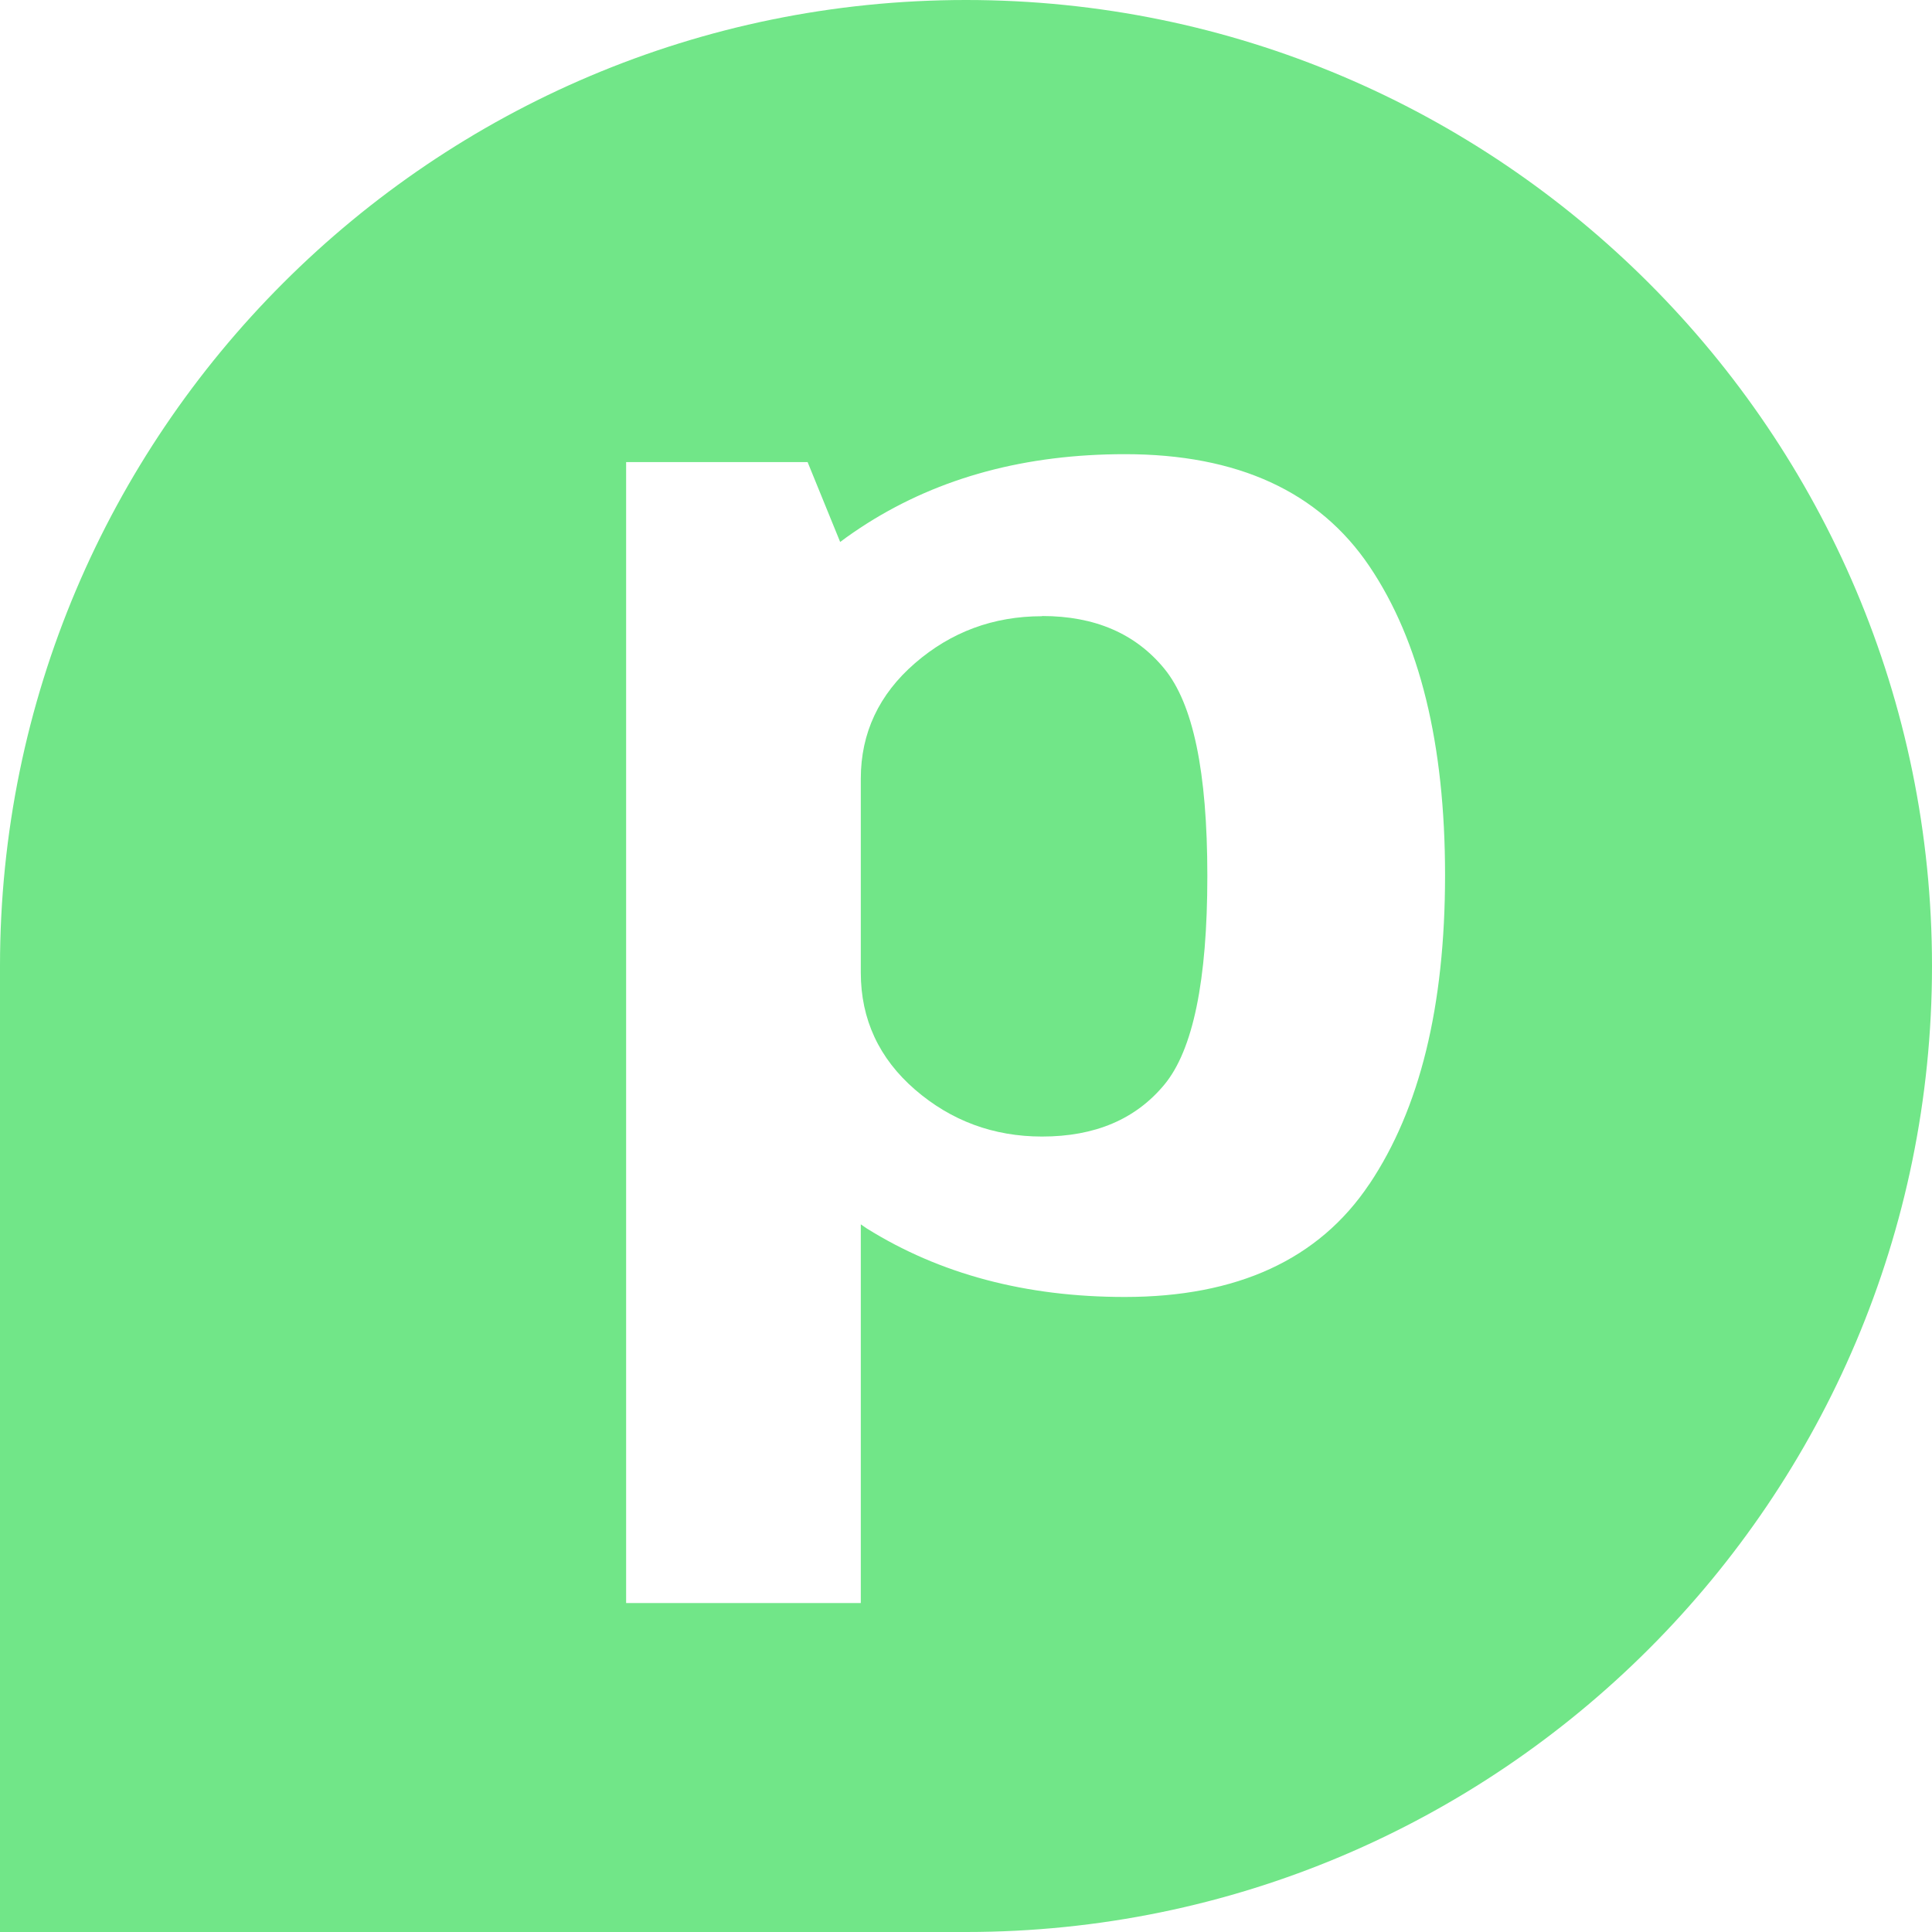
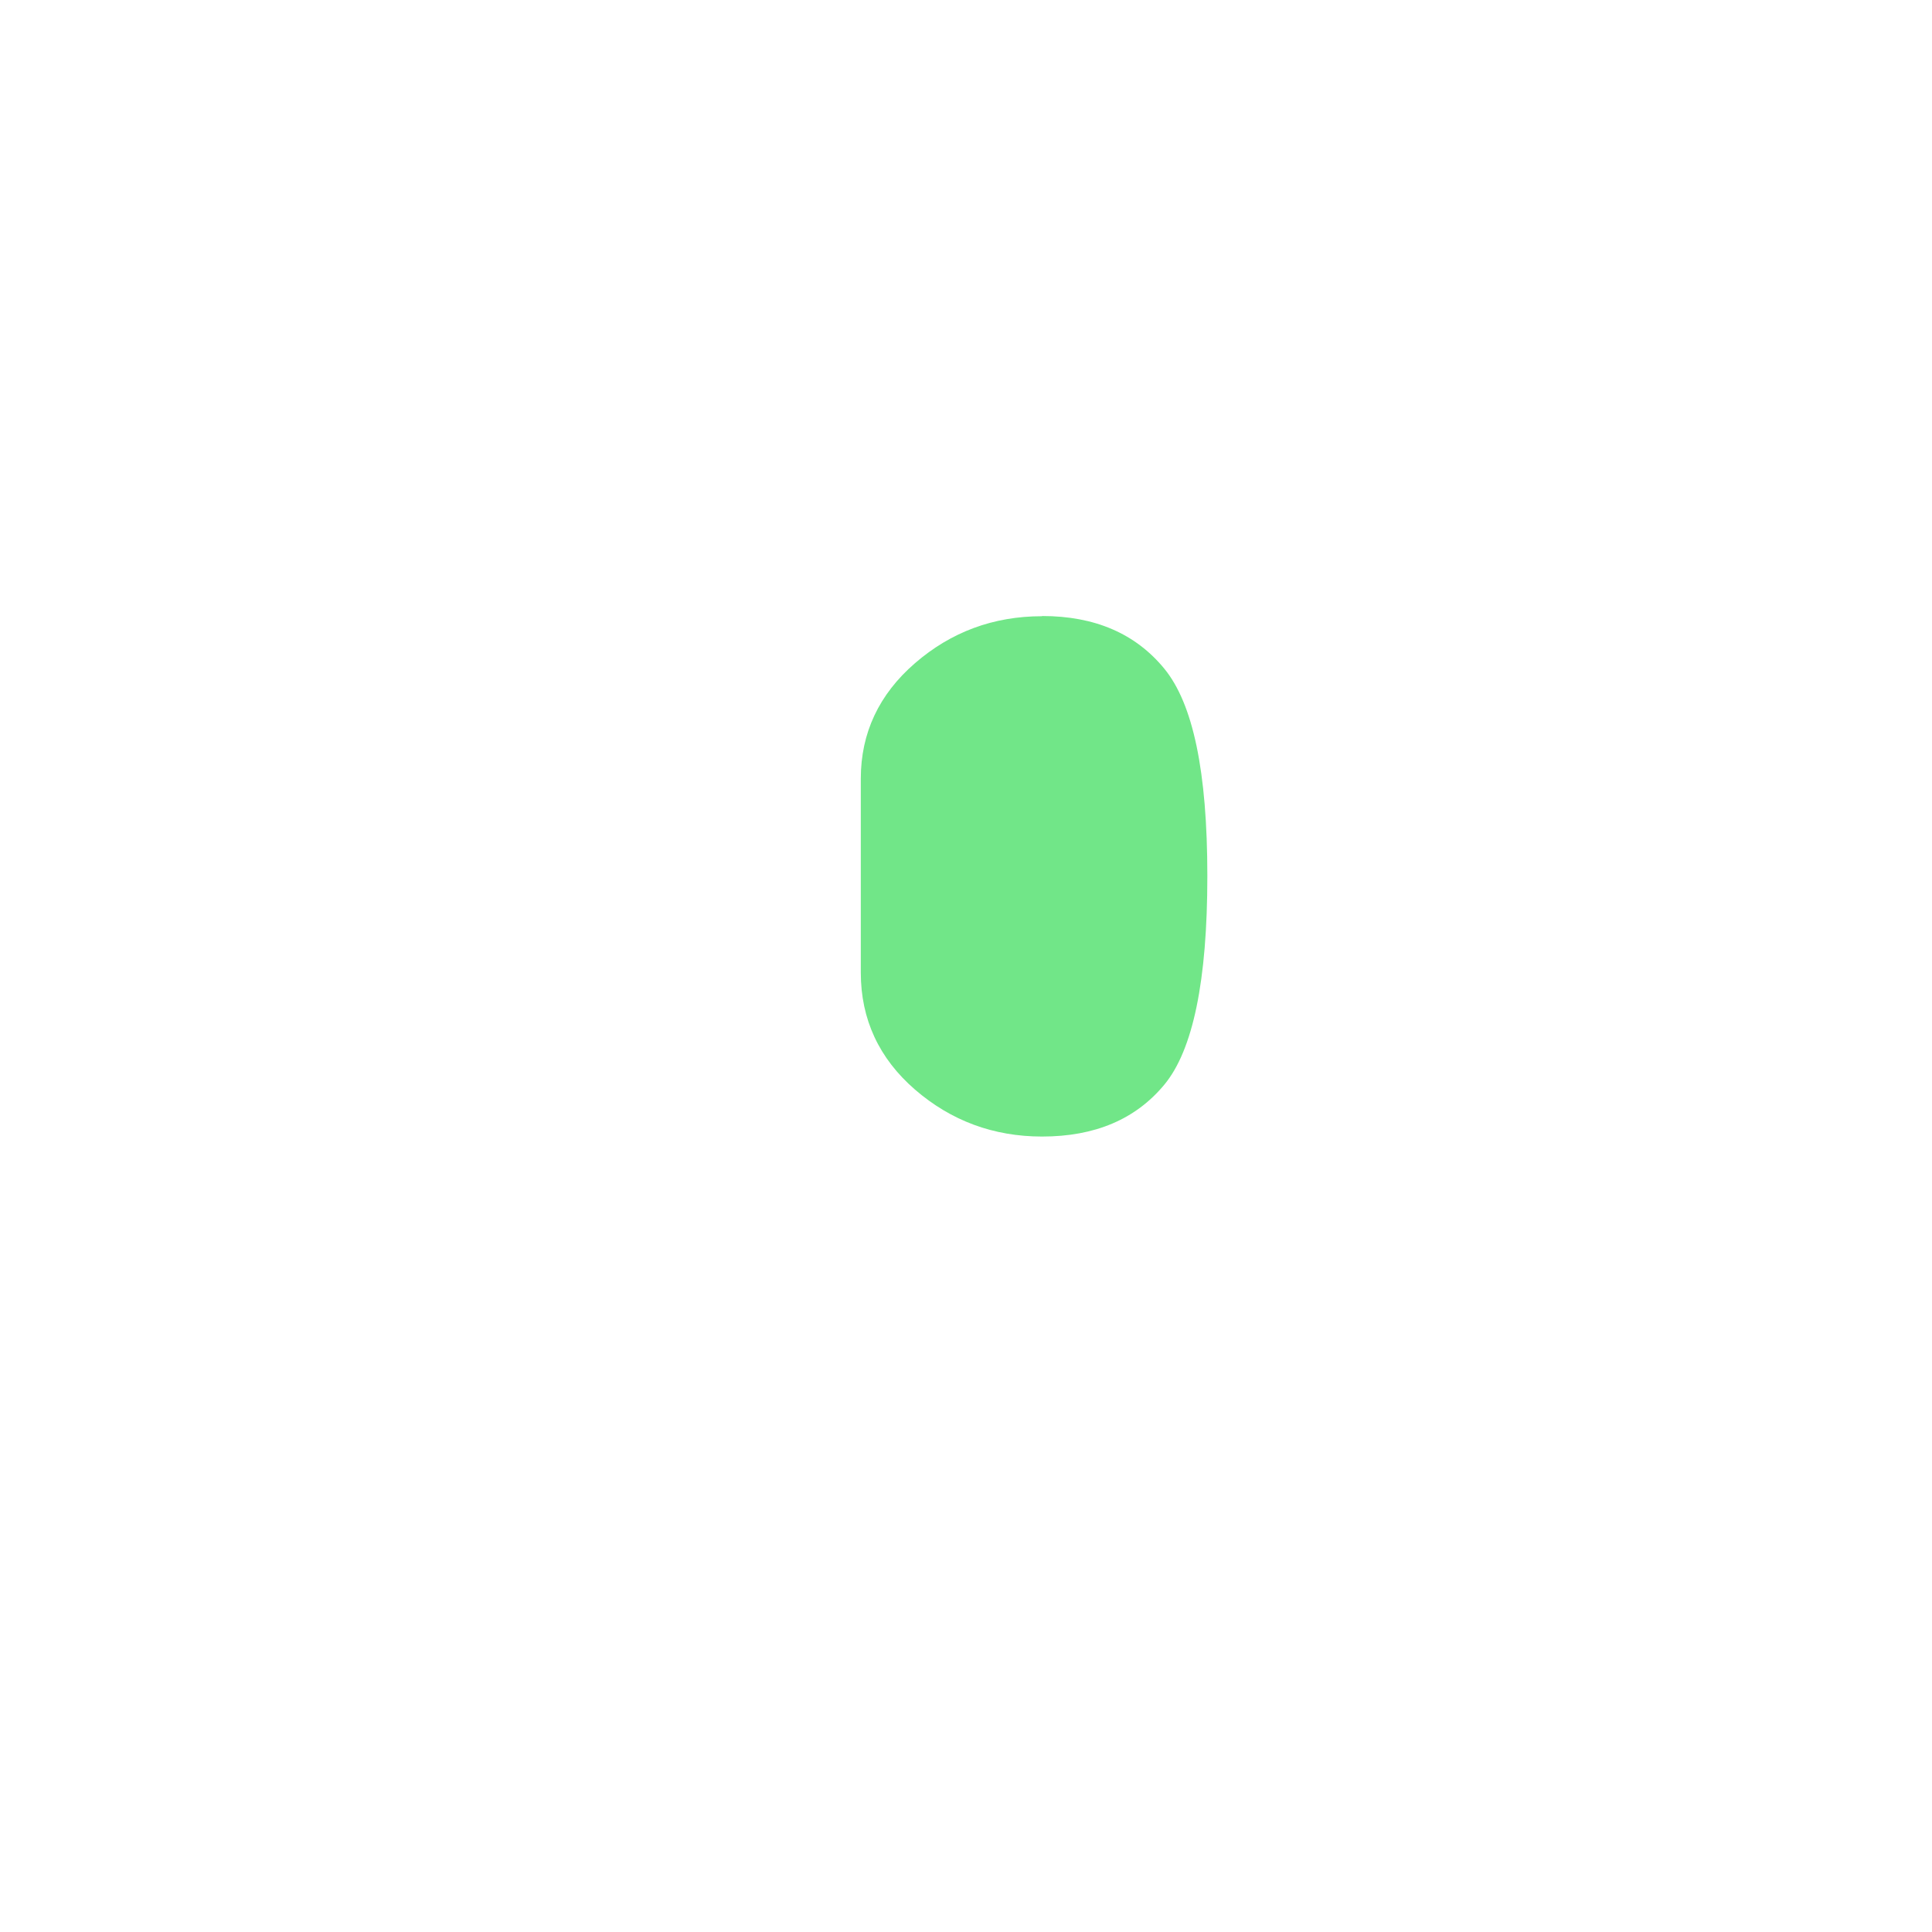
<svg xmlns="http://www.w3.org/2000/svg" id="Calque_1" viewBox="0 0 95.5 95.5">
  <defs>
    <style>      .cls-1 {        fill: #71e688;      }    </style>
  </defs>
  <path class="cls-1" d="M51.51,30.46c-2.41,0-4.5.78-6.28,2.32-1.78,1.54-2.68,3.45-2.68,5.71v9.59c0,2.3.9,4.24,2.68,5.78s3.88,2.32,6.28,2.32c2.61,0,4.62-.85,6.04-2.56s2.13-5.14,2.13-10.32-.71-8.52-2.13-10.25-3.43-2.6-6.04-2.6Z" />
-   <path class="cls-1" d="M47.75,0C21.4,0,0,21.4,0,47.75v47.75h47.75c26.35,0,47.75-21.4,47.75-47.75S74.1,0,47.75,0ZM67.68,58.54c-2.49,3.72-6.53,5.57-12.08,5.57-4.9,0-9.14-1.13-12.76-3.39-.1-.07-.19-.13-.29-.2v18.72h-11.6V22.84h8.97l1.61,3.95c.41-.31.85-.61,1.32-.91,3.62-2.29,7.86-3.43,12.76-3.43,5.56,0,9.59,1.85,12.08,5.54,2.49,3.69,3.74,8.78,3.74,15.27s-1.25,11.55-3.74,15.27Z" />
</svg>